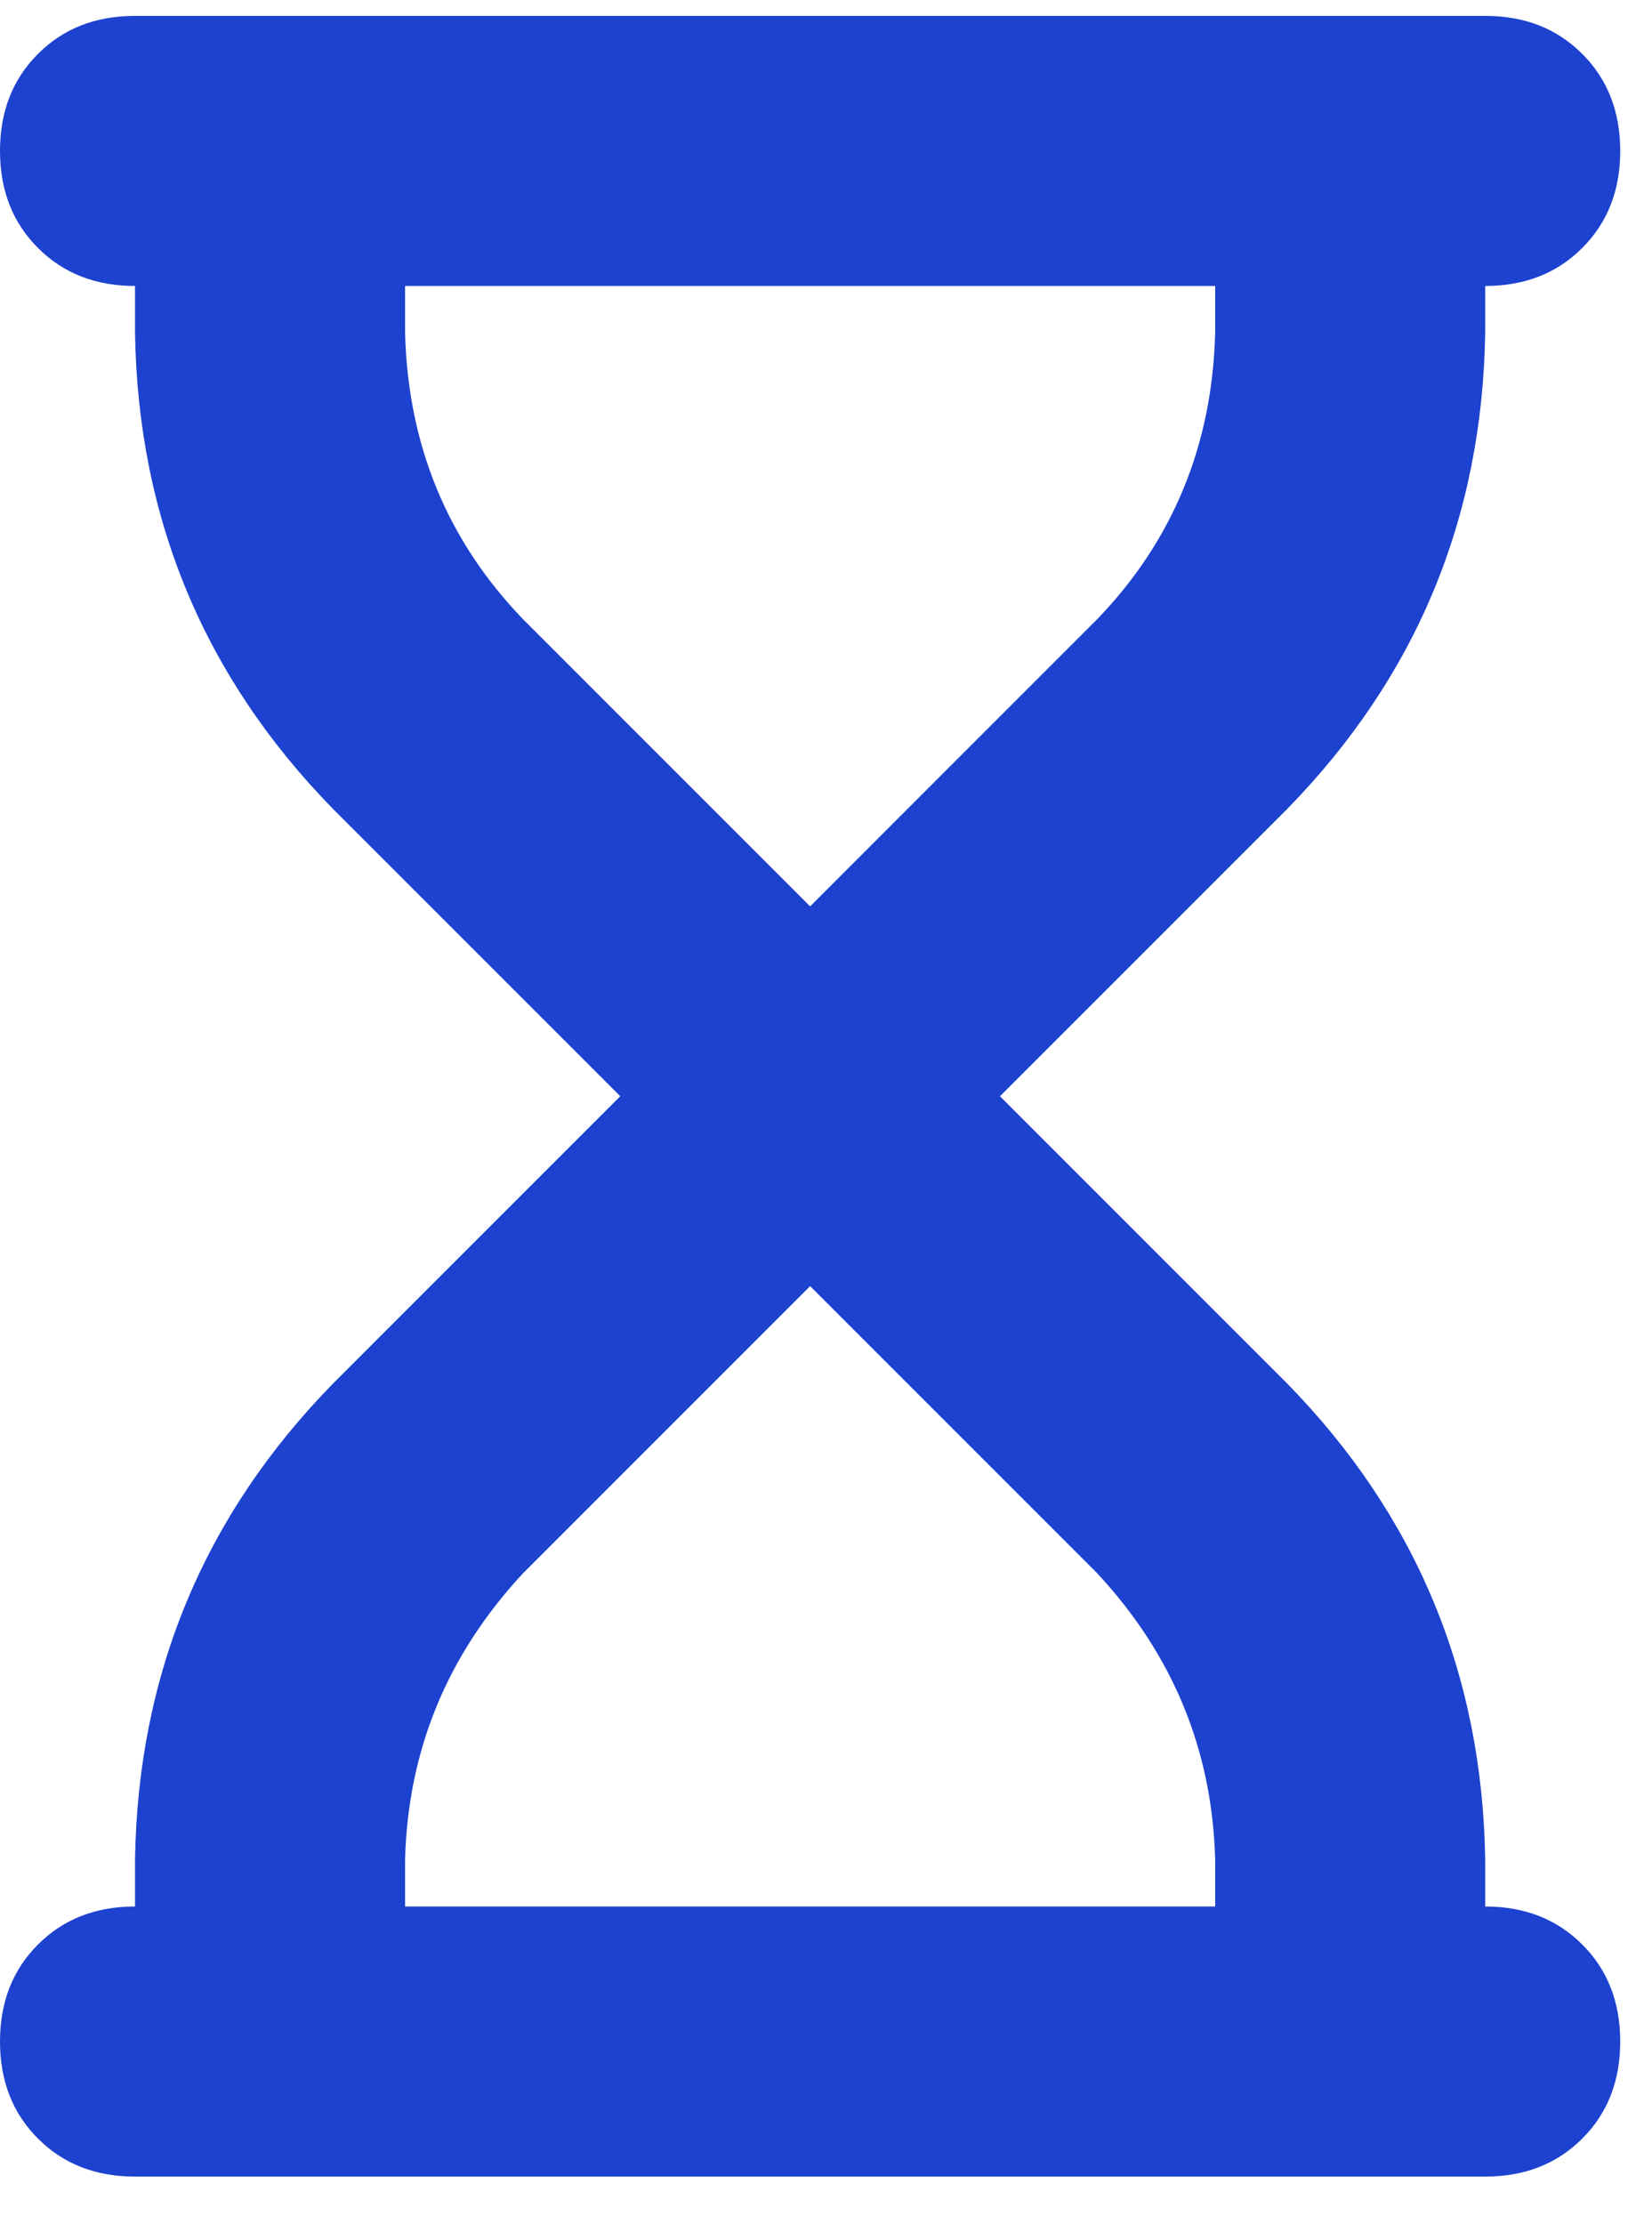
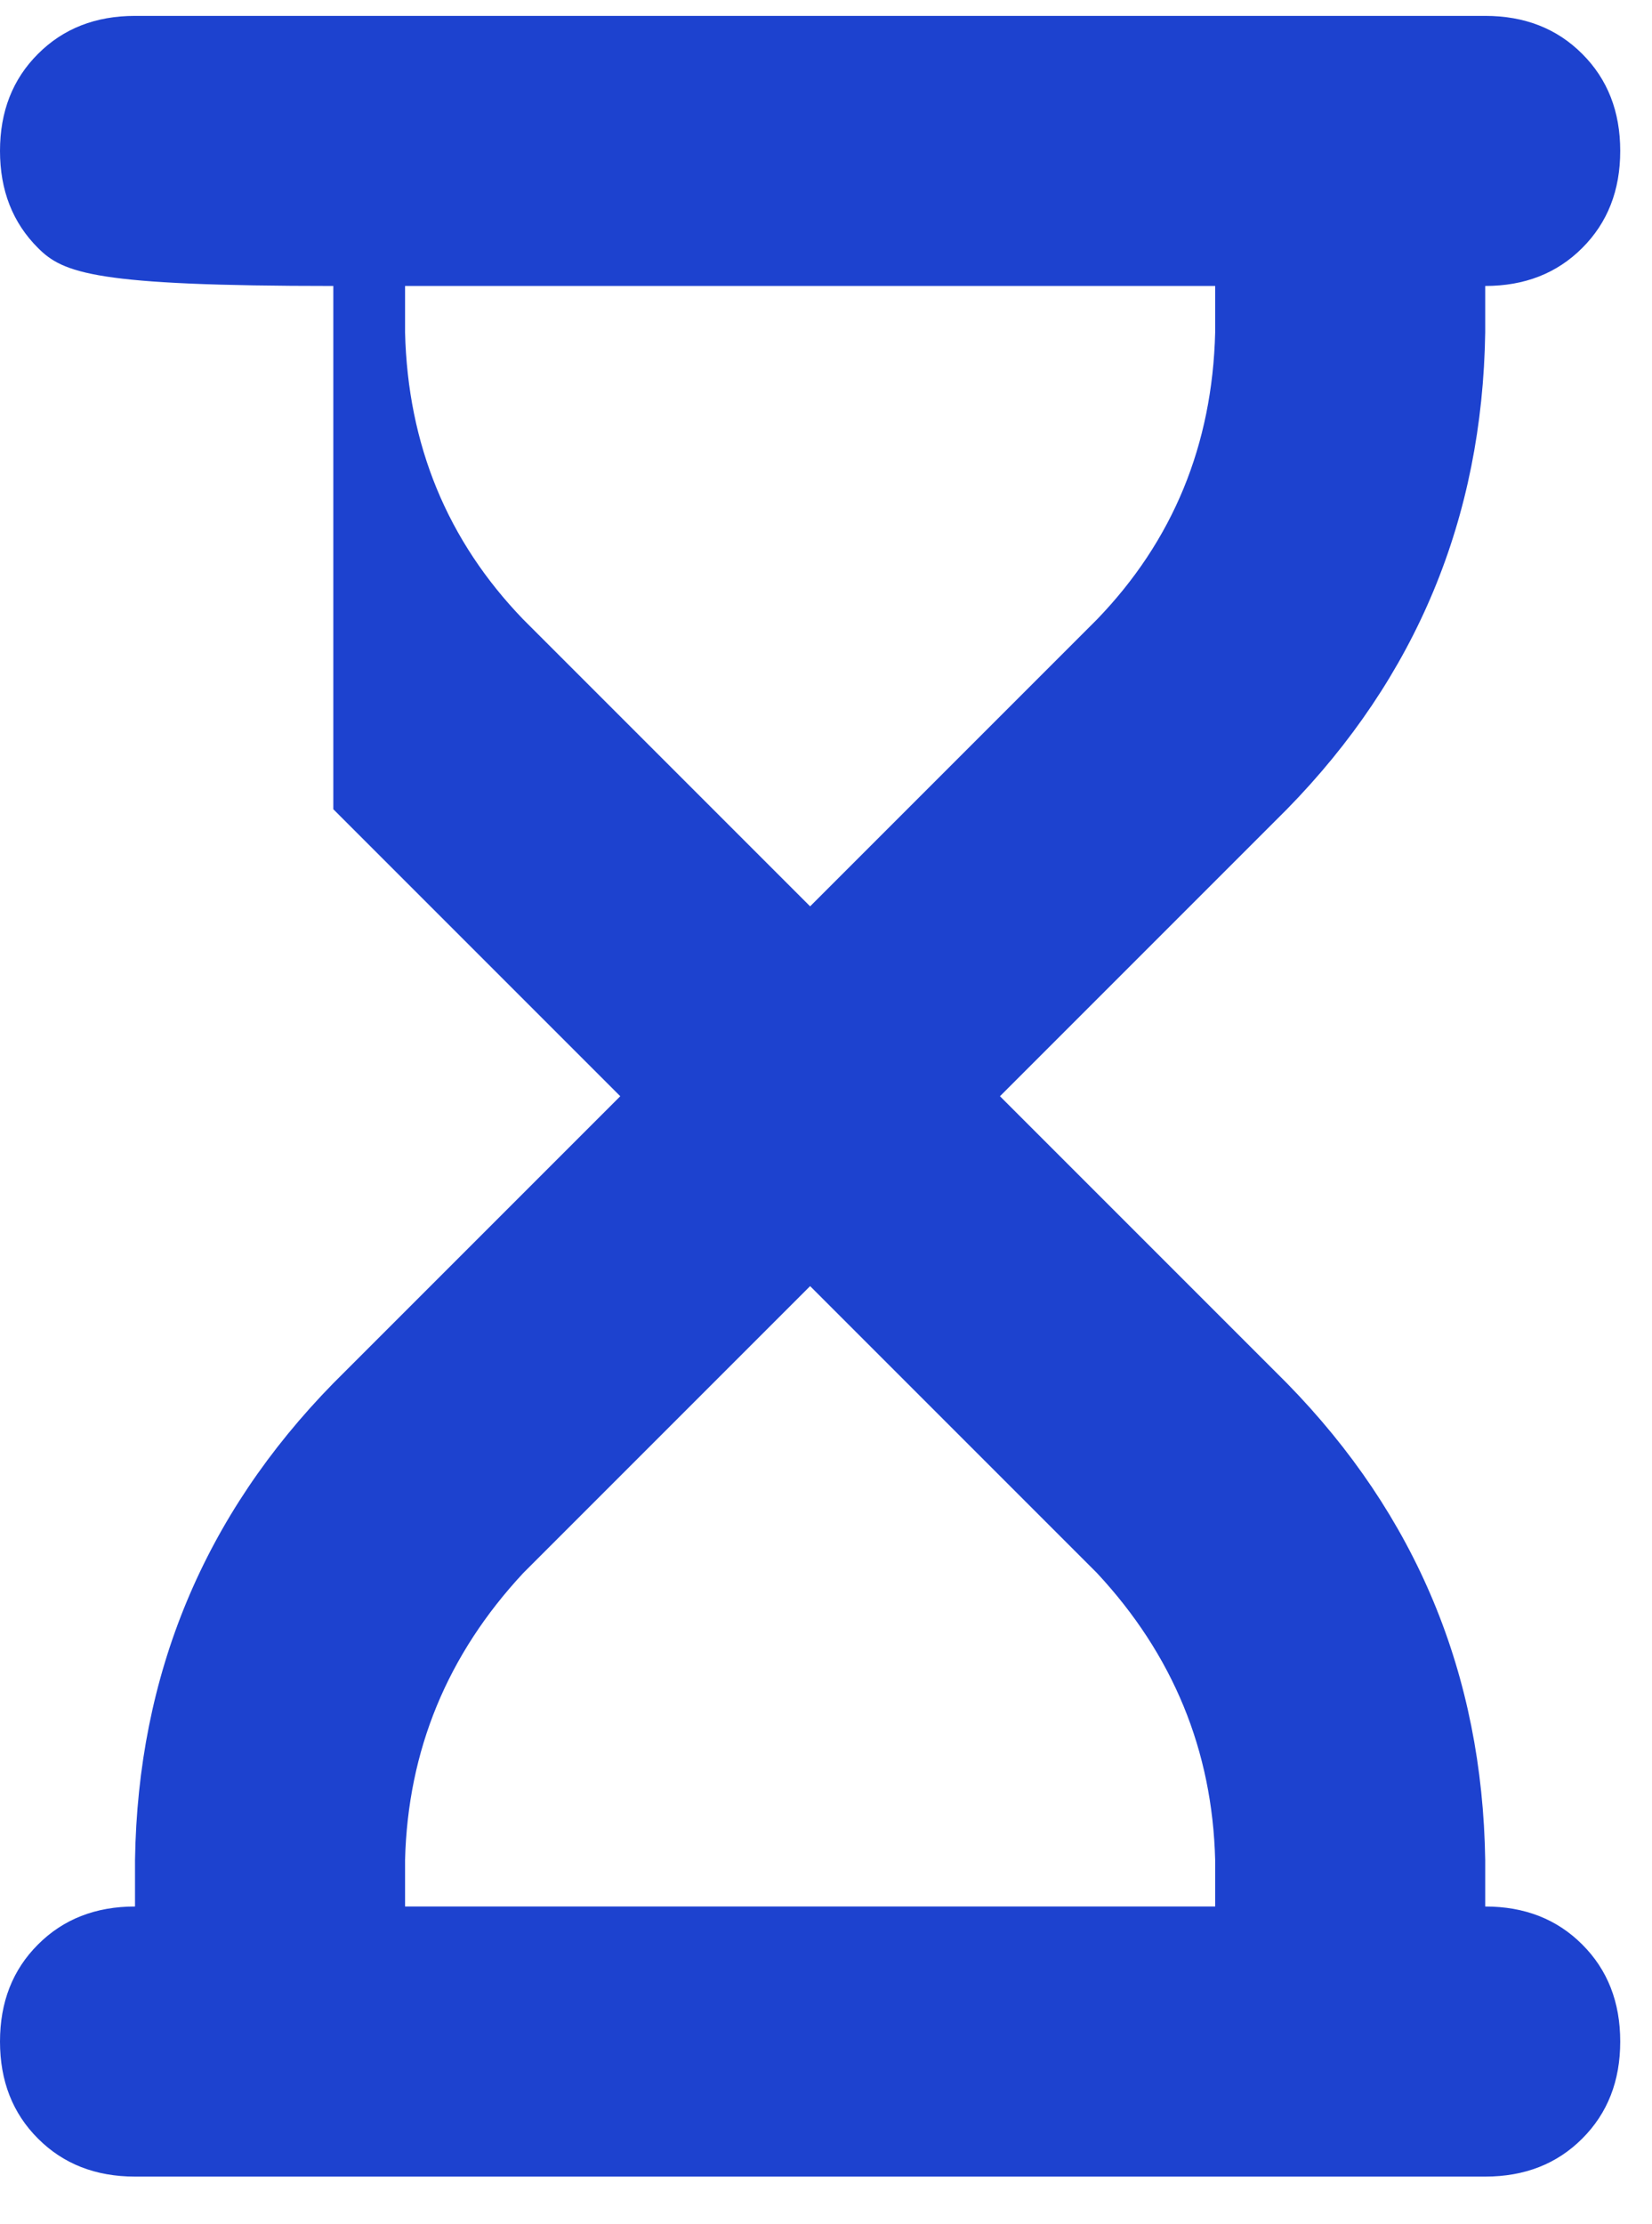
<svg xmlns="http://www.w3.org/2000/svg" width="26" height="35" viewBox="0 0 26 35" fill="none">
-   <path d="M0 2.375C0 1.755 0.199 1.246 0.598 0.848C0.996 0.449 1.505 0.25 2.125 0.25H23.375C23.995 0.25 24.504 0.449 24.902 0.848C25.301 1.246 25.5 1.755 25.5 2.375C25.5 2.995 25.301 3.504 24.902 3.902C24.504 4.301 23.995 4.5 23.375 4.5V5.23C23.331 8.152 22.29 10.654 20.254 12.734L15.738 17.25L20.254 21.766C22.29 23.846 23.331 26.348 23.375 29.27V30C23.995 30 24.504 30.199 24.902 30.598C25.301 30.996 25.5 31.505 25.5 32.125C25.5 32.745 25.301 33.254 24.902 33.652C24.504 34.051 23.995 34.25 23.375 34.25H2.125C1.505 34.25 0.996 34.051 0.598 33.652C0.199 33.254 0 32.745 0 32.125C0 31.505 0.199 30.996 0.598 30.598C0.996 30.199 1.505 30 2.125 30V29.27C2.169 26.348 3.21 23.846 5.246 21.766L9.762 17.25L5.246 12.734C3.21 10.654 2.169 8.152 2.125 5.23V4.5C1.505 4.5 0.996 4.301 0.598 3.902C0.199 3.504 0 2.995 0 2.375ZM6.375 4.5V5.23C6.419 7.001 7.039 8.507 8.234 9.746L12.75 14.262L17.266 9.746C18.461 8.507 19.081 7.001 19.125 5.23V4.5H6.375ZM6.375 30H19.125V29.27C19.081 27.543 18.461 26.038 17.266 24.754L12.75 20.238L8.234 24.754C7.039 26.038 6.419 27.543 6.375 29.27V30Z" fill="#1D42CF" />
+   <path d="M0 2.375C0 1.755 0.199 1.246 0.598 0.848C0.996 0.449 1.505 0.25 2.125 0.25H23.375C23.995 0.25 24.504 0.449 24.902 0.848C25.301 1.246 25.5 1.755 25.5 2.375C25.5 2.995 25.301 3.504 24.902 3.902C24.504 4.301 23.995 4.5 23.375 4.5V5.23C23.331 8.152 22.29 10.654 20.254 12.734L15.738 17.25L20.254 21.766C22.29 23.846 23.331 26.348 23.375 29.27V30C23.995 30 24.504 30.199 24.902 30.598C25.301 30.996 25.5 31.505 25.5 32.125C25.5 32.745 25.301 33.254 24.902 33.652C24.504 34.051 23.995 34.25 23.375 34.25H2.125C1.505 34.25 0.996 34.051 0.598 33.652C0.199 33.254 0 32.745 0 32.125C0 31.505 0.199 30.996 0.598 30.598C0.996 30.199 1.505 30 2.125 30V29.27C2.169 26.348 3.21 23.846 5.246 21.766L9.762 17.25L5.246 12.734V4.5C1.505 4.5 0.996 4.301 0.598 3.902C0.199 3.504 0 2.995 0 2.375ZM6.375 4.5V5.23C6.419 7.001 7.039 8.507 8.234 9.746L12.75 14.262L17.266 9.746C18.461 8.507 19.081 7.001 19.125 5.23V4.5H6.375ZM6.375 30H19.125V29.27C19.081 27.543 18.461 26.038 17.266 24.754L12.75 20.238L8.234 24.754C7.039 26.038 6.419 27.543 6.375 29.27V30Z" fill="#1D42CF" />
</svg>